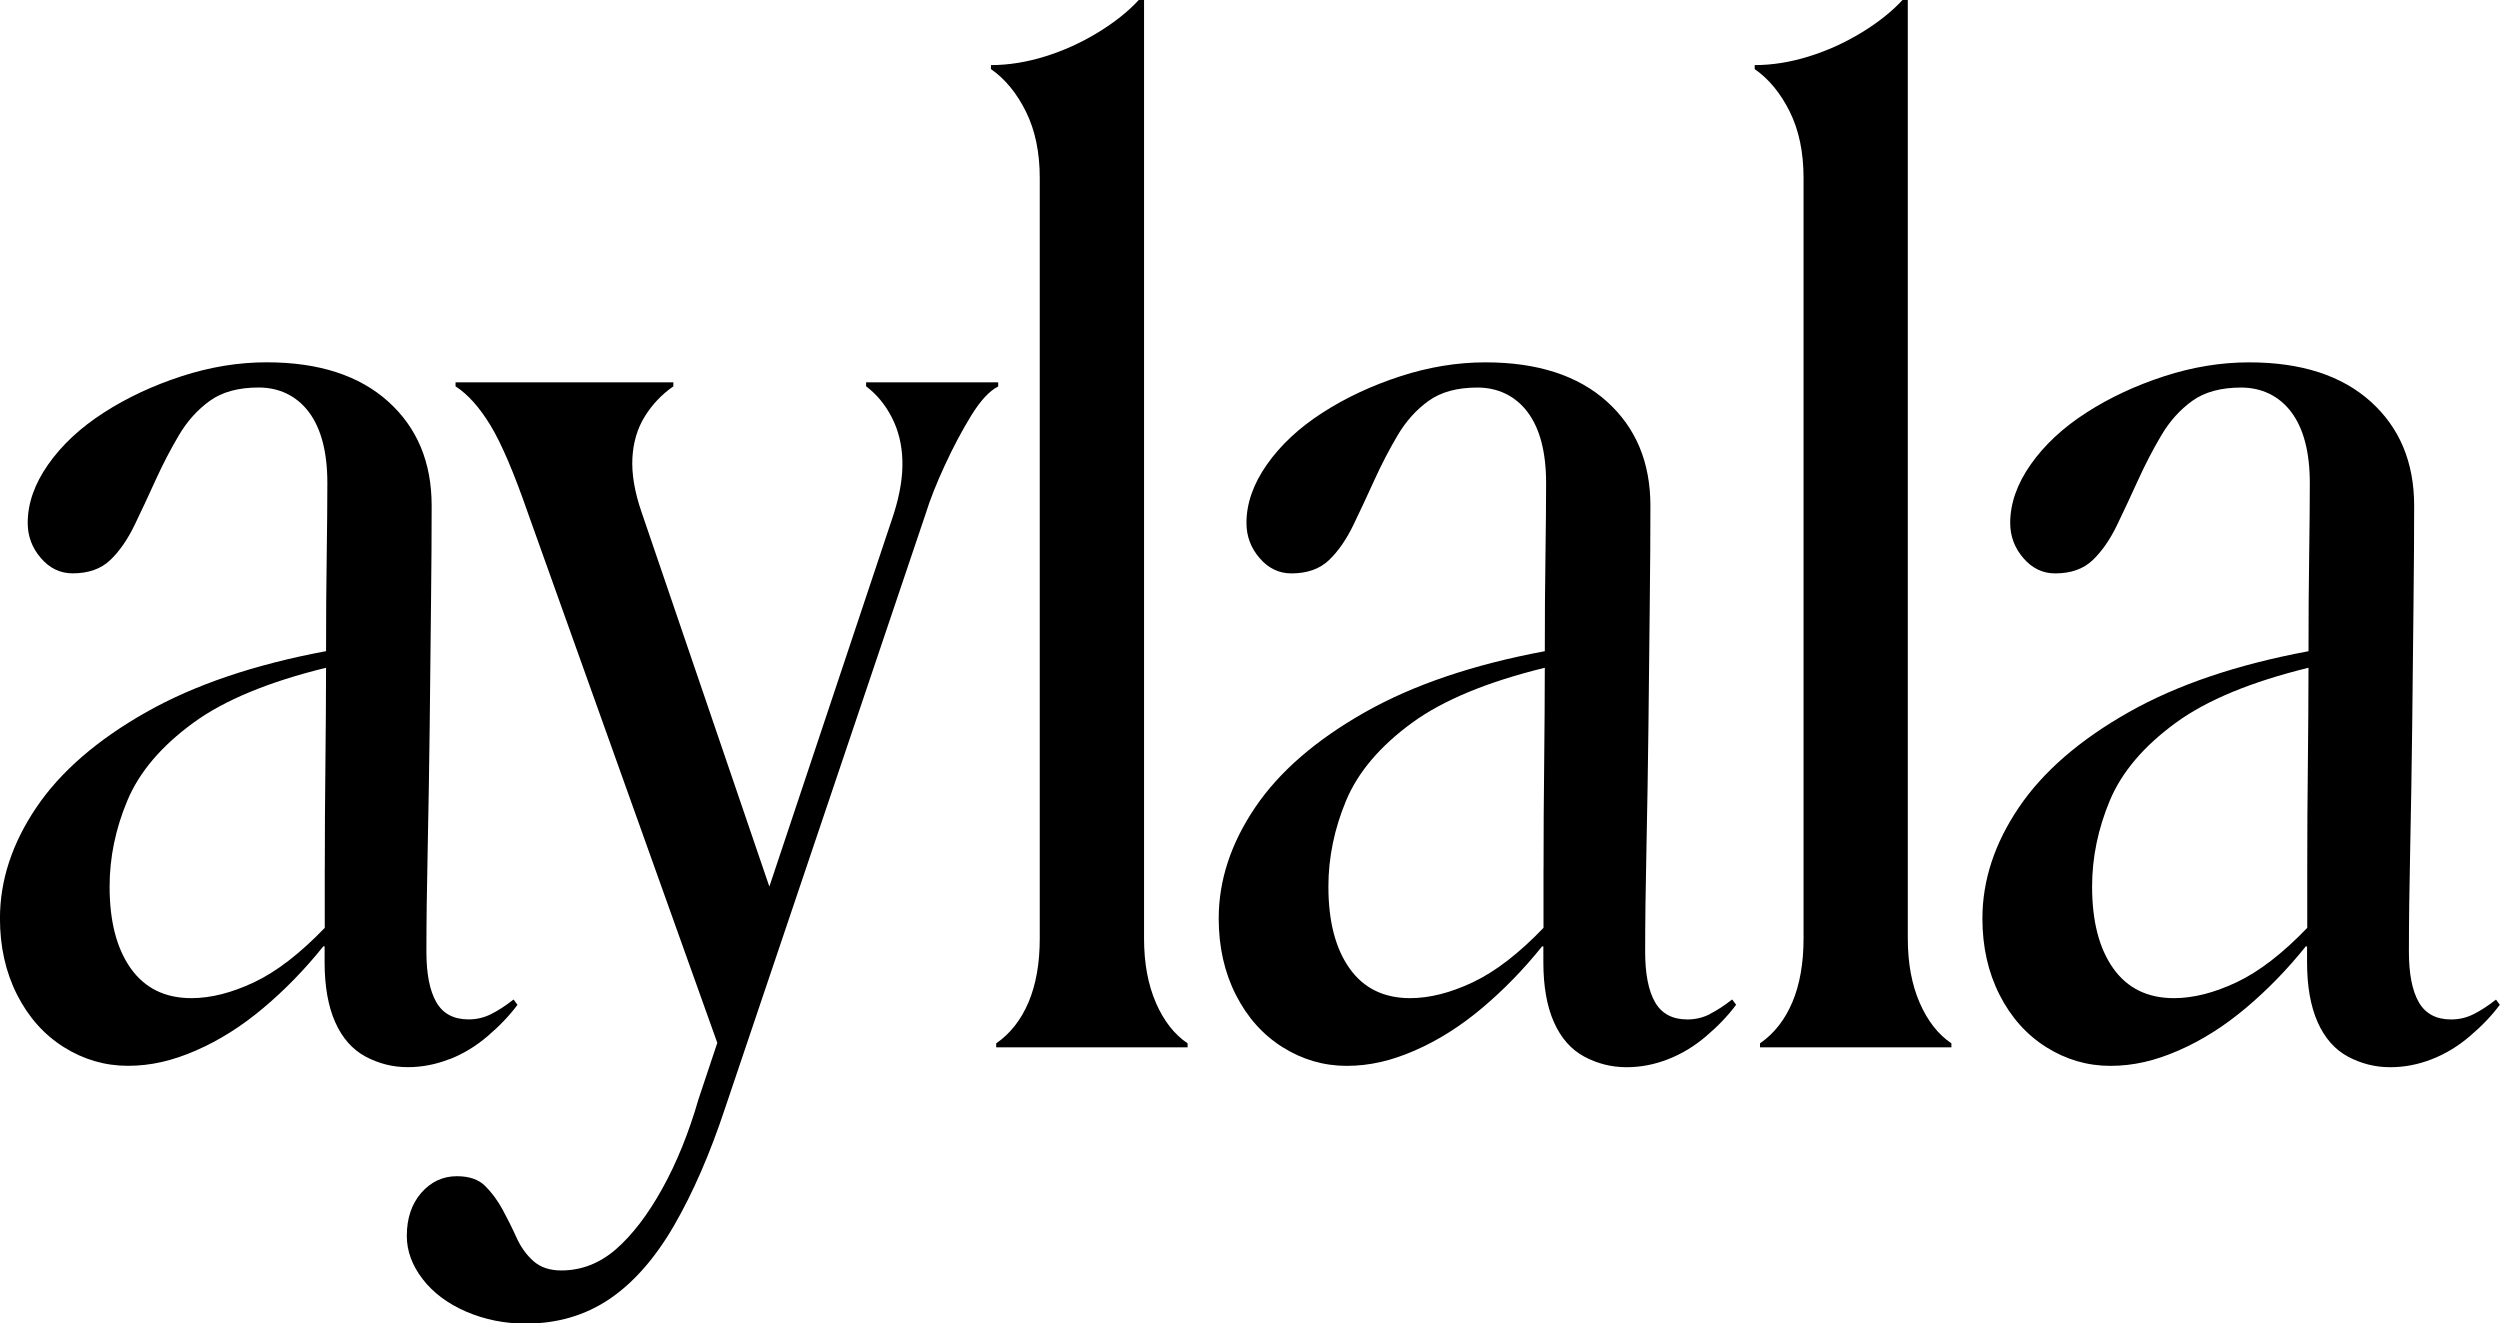
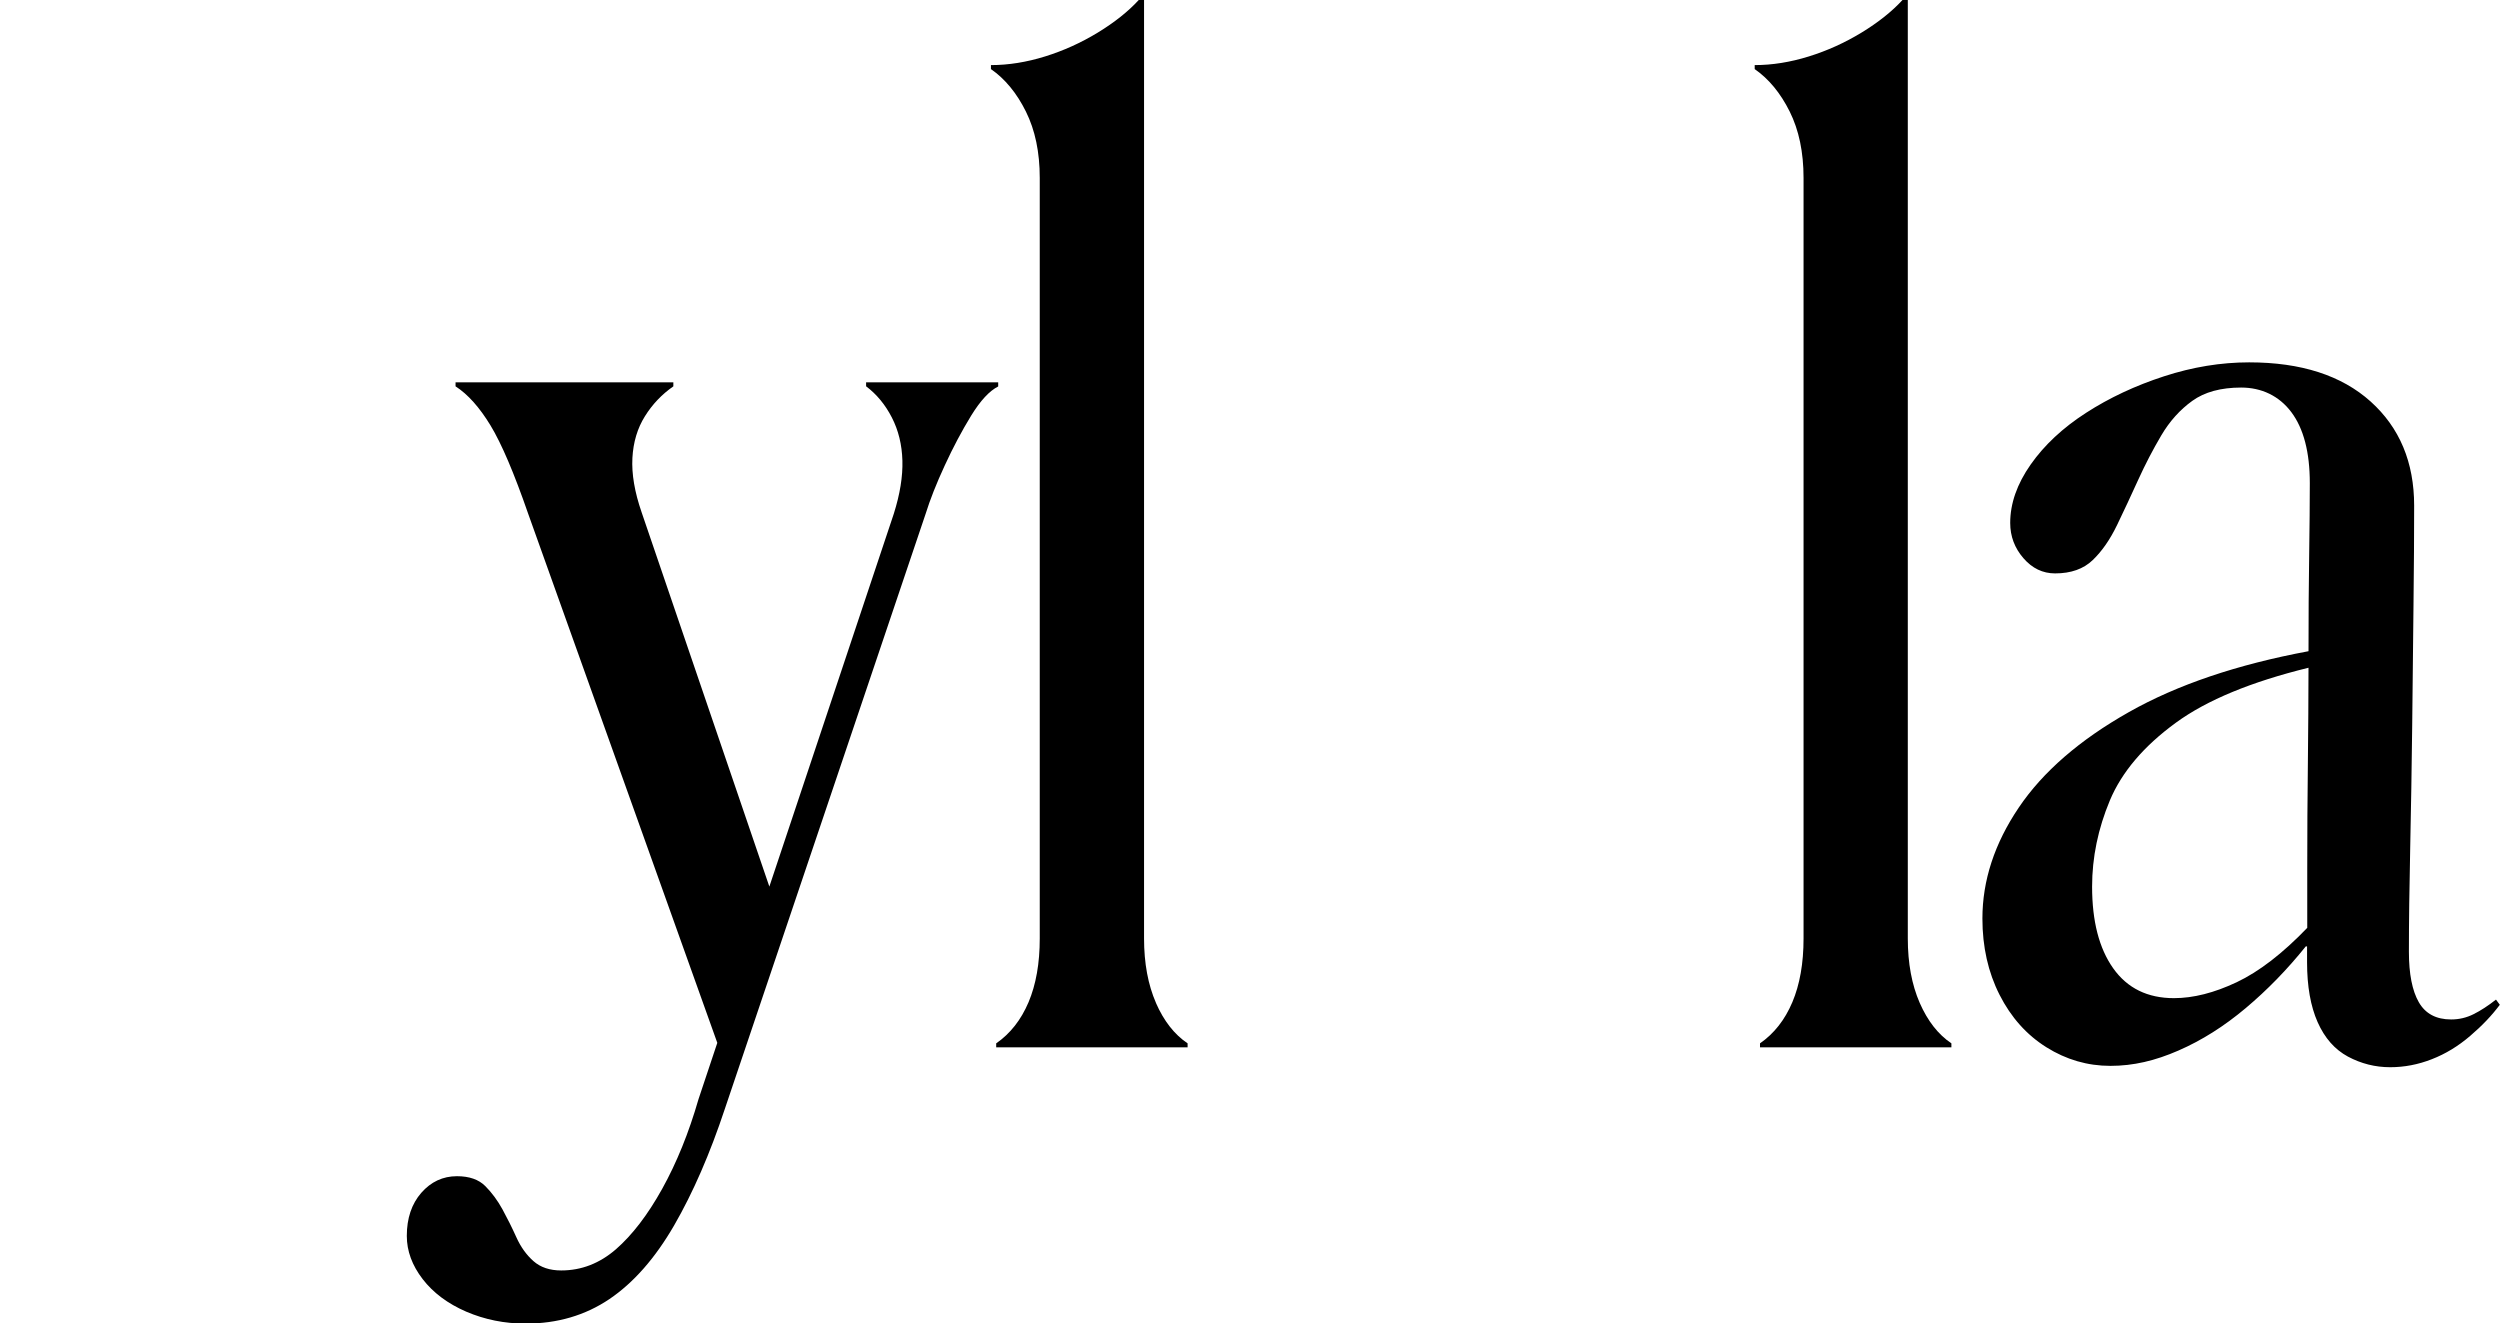
<svg xmlns="http://www.w3.org/2000/svg" viewBox="0 0 500 264.68" id="Layer_1">
-   <path d="M89.9,211.85c2.73-1.06,5.28-2.61,7.66-4.65,2.38-2.03,4.36-4.11,5.94-6.24l-.79-1.06c-1.58,1.24-3.08,2.22-4.49,2.92-1.41.71-2.9,1.06-4.49,1.06-3,0-5.15-1.15-6.47-3.45-1.32-2.3-1.98-5.66-1.98-10.09,0-5.84.09-12.74.26-20.71.17-7.97.3-16.15.4-24.56.09-8.4.17-16.46.26-24.16.09-7.7.13-14.29.13-19.78,0-8.67-2.9-15.62-8.71-20.84-5.81-5.22-13.91-7.83-24.29-7.83-5.64,0-11.31.93-17.03,2.79-5.72,1.86-10.91,4.29-15.58,7.3-4.67,3.01-8.36,6.46-11.09,10.35-2.73,3.89-4.09,7.79-4.09,11.68,0,2.66.88,5.01,2.64,7.04,1.76,2.04,3.87,3.05,6.34,3.05,3.17,0,5.68-.89,7.53-2.66,1.85-1.77,3.47-4.11,4.88-7.03,1.41-2.92,2.81-5.93,4.22-9.03,1.41-3.1,2.95-6.06,4.62-8.89,1.67-2.83,3.74-5.13,6.2-6.9,2.46-1.77,5.72-2.66,9.77-2.66s7.57,1.64,10.03,4.91c2.46,3.28,3.7,8.01,3.7,14.2,0,3.9-.05,8.76-.13,14.6-.09,5.77-.13,12.12-.13,19.02-14.25,2.66-26.24,6.7-35.91,12.17-9.86,5.57-17.21,11.94-22.05,19.12-4.84,7.17-7.26,14.56-7.26,22.17,0,5.66,1.14,10.75,3.43,15.26,2.29,4.51,5.41,8.01,9.37,10.49,3.96,2.48,8.22,3.72,12.8,3.72s8.93-1.02,13.6-3.06c4.66-2.03,9.15-4.86,13.46-8.49,4.31-3.62,8.32-7.74,12.01-12.34h.26v3.19c0,4.78.7,8.76,2.11,11.95,1.41,3.18,3.43,5.48,6.07,6.9,2.64,1.41,5.45,2.12,8.45,2.12,2.81,0,5.59-.53,8.32-1.6ZM64.95,173.76v11.81c-4.93,5.13-9.64,8.76-14.12,10.88-4.49,2.12-8.67,3.18-12.54,3.18-5.28,0-9.33-1.99-12.15-5.97-2.82-3.98-4.22-9.43-4.22-16.33,0-5.84,1.19-11.59,3.57-17.26,2.38-5.66,6.77-10.84,13.2-15.53,6.22-4.54,15.1-8.19,26.52-10.99-.01,6.04-.05,12.2-.12,18.56-.09,7.43-.13,14.65-.13,21.64Z" />
  <path d="M199.62,76.46h-26.4v.8c2.11,1.59,3.83,3.67,5.15,6.24,1.32,2.57,2.02,5.44,2.11,8.63.09,3.18-.49,6.73-1.72,10.62l-24.89,74.57-25.54-74.84c-1.41-4.07-2.02-7.7-1.85-10.88.17-3.18,1.01-5.97,2.51-8.36,1.49-2.39,3.39-4.38,5.68-5.97v-.8h-43.56v.8c2.47,1.59,4.8,4.21,7,7.83,2.2,3.63,4.71,9.52,7.53,17.66l37.82,105.81-3.76,11.27c-1.94,6.72-4.36,12.7-7.26,17.92-2.9,5.22-5.99,9.24-9.24,12.08-3.26,2.83-6.91,4.25-10.96,4.25-2.29,0-4.14-.62-5.54-1.86-1.41-1.24-2.55-2.83-3.43-4.78-.88-1.95-1.81-3.81-2.77-5.57-.97-1.77-2.11-3.32-3.43-4.65-1.32-1.33-3.21-1.99-5.68-1.99-2.81,0-5.19,1.11-7.13,3.32-1.93,2.21-2.9,5.09-2.9,8.63,0,3.01,1.06,5.88,3.17,8.63,2.11,2.74,5.02,4.91,8.71,6.51,3.7,1.59,7.66,2.39,11.88,2.39,6.34,0,11.92-1.64,16.77-4.91,4.84-3.28,9.15-8.19,12.94-14.74,3.78-6.55,7.17-14.34,10.16-23.36l40.13-118.93c.88-2.83,2.15-6.06,3.83-9.69,1.67-3.63,3.43-6.94,5.28-9.96,1.85-3.01,3.65-4.95,5.41-5.84v-.8Z" />
  <path d="M231.19,200.57c-1.58-3.63-2.38-7.92-2.38-12.88V0h-1.06c-2.11,2.3-4.84,4.47-8.18,6.51-3.35,2.04-6.86,3.63-10.56,4.78-3.7,1.15-7.31,1.73-10.82,1.73v.8c2.81,1.95,5.15,4.78,6.99,8.49,1.85,3.72,2.77,8.14,2.77,13.27v152.12c0,4.96-.75,9.21-2.24,12.74-1.5,3.54-3.66,6.29-6.47,8.23v.8h38.28v-.8c-2.64-1.77-4.75-4.47-6.34-8.1Z" />
-   <path d="M341.97,202.83c-1.41.71-2.9,1.06-4.49,1.06-3,0-5.15-1.15-6.47-3.45-1.32-2.3-1.98-5.66-1.98-10.09,0-5.84.09-12.74.26-20.71.17-7.97.3-16.15.4-24.56.09-8.4.17-16.46.26-24.16.09-7.7.13-14.29.13-19.78,0-8.67-2.9-15.62-8.71-20.84-5.81-5.22-13.91-7.83-24.29-7.83-5.64,0-11.31.93-17.03,2.79-5.72,1.86-10.91,4.29-15.58,7.3-4.67,3.01-8.36,6.46-11.09,10.35-2.73,3.89-4.09,7.79-4.09,11.68,0,2.66.88,5.01,2.64,7.04,1.76,2.04,3.87,3.05,6.34,3.05,3.17,0,5.68-.89,7.53-2.66,1.85-1.77,3.47-4.11,4.88-7.03,1.41-2.92,2.81-5.93,4.22-9.03,1.41-3.1,2.95-6.06,4.62-8.89,1.67-2.83,3.74-5.13,6.2-6.9,2.46-1.77,5.72-2.66,9.77-2.66s7.57,1.64,10.03,4.91c2.46,3.28,3.7,8.01,3.7,14.2,0,3.9-.05,8.76-.13,14.6-.09,5.77-.13,12.12-.13,19.02-14.25,2.66-26.24,6.7-35.91,12.17-9.86,5.57-17.21,11.94-22.05,19.12-4.84,7.17-7.26,14.56-7.26,22.17,0,5.66,1.14,10.75,3.43,15.26,2.29,4.51,5.41,8.01,9.37,10.49,3.96,2.48,8.22,3.72,12.8,3.72s8.93-1.02,13.6-3.06c4.66-2.03,9.15-4.86,13.46-8.49,4.31-3.62,8.32-7.74,12.01-12.34h.26v3.19c0,4.78.7,8.76,2.11,11.95,1.41,3.18,3.43,5.48,6.07,6.9,2.64,1.41,5.45,2.12,8.45,2.12,2.81,0,5.59-.53,8.32-1.6,2.73-1.06,5.28-2.61,7.66-4.65,2.38-2.03,4.36-4.11,5.94-6.24l-.79-1.06c-1.59,1.24-3.08,2.22-4.49,2.92ZM308.7,173.76v11.81c-4.93,5.13-9.64,8.76-14.12,10.88-4.49,2.12-8.67,3.18-12.54,3.18-5.28,0-9.33-1.99-12.14-5.97-2.82-3.98-4.22-9.43-4.22-16.33,0-5.84,1.19-11.59,3.56-17.26,2.38-5.66,6.77-10.84,13.2-15.53,6.22-4.54,15.1-8.19,26.52-10.99-.01,6.04-.05,12.2-.12,18.56-.09,7.43-.13,14.65-.13,21.64Z" />
  <path d="M383.94,200.57c-1.58-3.63-2.38-7.92-2.38-12.88V0h-1.06c-2.11,2.3-4.84,4.47-8.18,6.51-3.35,2.04-6.86,3.63-10.56,4.78-3.7,1.15-7.31,1.73-10.82,1.73v.8c2.81,1.95,5.15,4.78,7,8.49,1.85,3.72,2.77,8.14,2.77,13.27v152.12c0,4.96-.75,9.21-2.24,12.74-1.5,3.54-3.66,6.29-6.47,8.23v.8h38.28v-.8c-2.64-1.77-4.75-4.47-6.34-8.1Z" />
  <path d="M499.21,199.91c-1.58,1.24-3.08,2.22-4.49,2.92-1.41.71-2.9,1.06-4.49,1.06-3,0-5.15-1.15-6.47-3.45-1.32-2.3-1.98-5.66-1.98-10.09,0-5.84.09-12.74.26-20.71.17-7.97.3-16.15.4-24.56.09-8.4.17-16.46.26-24.16.09-7.7.13-14.29.13-19.78,0-8.67-2.9-15.62-8.71-20.84-5.81-5.22-13.91-7.83-24.29-7.83-5.64,0-11.31.93-17.03,2.79-5.72,1.86-10.91,4.29-15.58,7.3-4.67,3.01-8.36,6.46-11.09,10.35-2.73,3.89-4.09,7.79-4.09,11.68,0,2.66.88,5.01,2.64,7.04,1.76,2.04,3.87,3.05,6.34,3.05,3.17,0,5.68-.89,7.52-2.66,1.85-1.77,3.47-4.11,4.88-7.03,1.41-2.92,2.81-5.93,4.22-9.03,1.41-3.1,2.95-6.06,4.62-8.89,1.67-2.83,3.74-5.13,6.2-6.9,2.46-1.77,5.72-2.66,9.77-2.66s7.57,1.64,10.03,4.91c2.46,3.28,3.7,8.01,3.7,14.2,0,3.9-.05,8.76-.13,14.6-.09,5.77-.13,12.12-.13,19.02-14.25,2.66-26.24,6.7-35.91,12.17-9.86,5.57-17.21,11.94-22.05,19.12-4.84,7.17-7.26,14.56-7.26,22.17,0,5.66,1.14,10.75,3.43,15.26,2.29,4.51,5.41,8.01,9.37,10.49,3.96,2.48,8.22,3.72,12.8,3.72s8.93-1.02,13.6-3.06c4.66-2.03,9.15-4.86,13.46-8.49,4.31-3.62,8.32-7.74,12.01-12.34h.26v3.19c0,4.78.7,8.76,2.11,11.95,1.41,3.18,3.43,5.48,6.07,6.9,2.64,1.41,5.45,2.12,8.45,2.12,2.81,0,5.59-.53,8.32-1.6,2.73-1.06,5.28-2.61,7.66-4.65,2.38-2.03,4.36-4.11,5.94-6.24l-.79-1.06ZM461.45,173.76v11.81c-4.93,5.13-9.64,8.76-14.12,10.88-4.49,2.12-8.67,3.18-12.54,3.18-5.28,0-9.33-1.99-12.15-5.97-2.82-3.98-4.22-9.43-4.22-16.33,0-5.84,1.19-11.59,3.56-17.26,2.38-5.66,6.77-10.84,13.2-15.53,6.22-4.54,15.1-8.19,26.52-10.99-.01,6.04-.05,12.2-.12,18.56-.09,7.43-.13,14.65-.13,21.64Z" />
</svg>